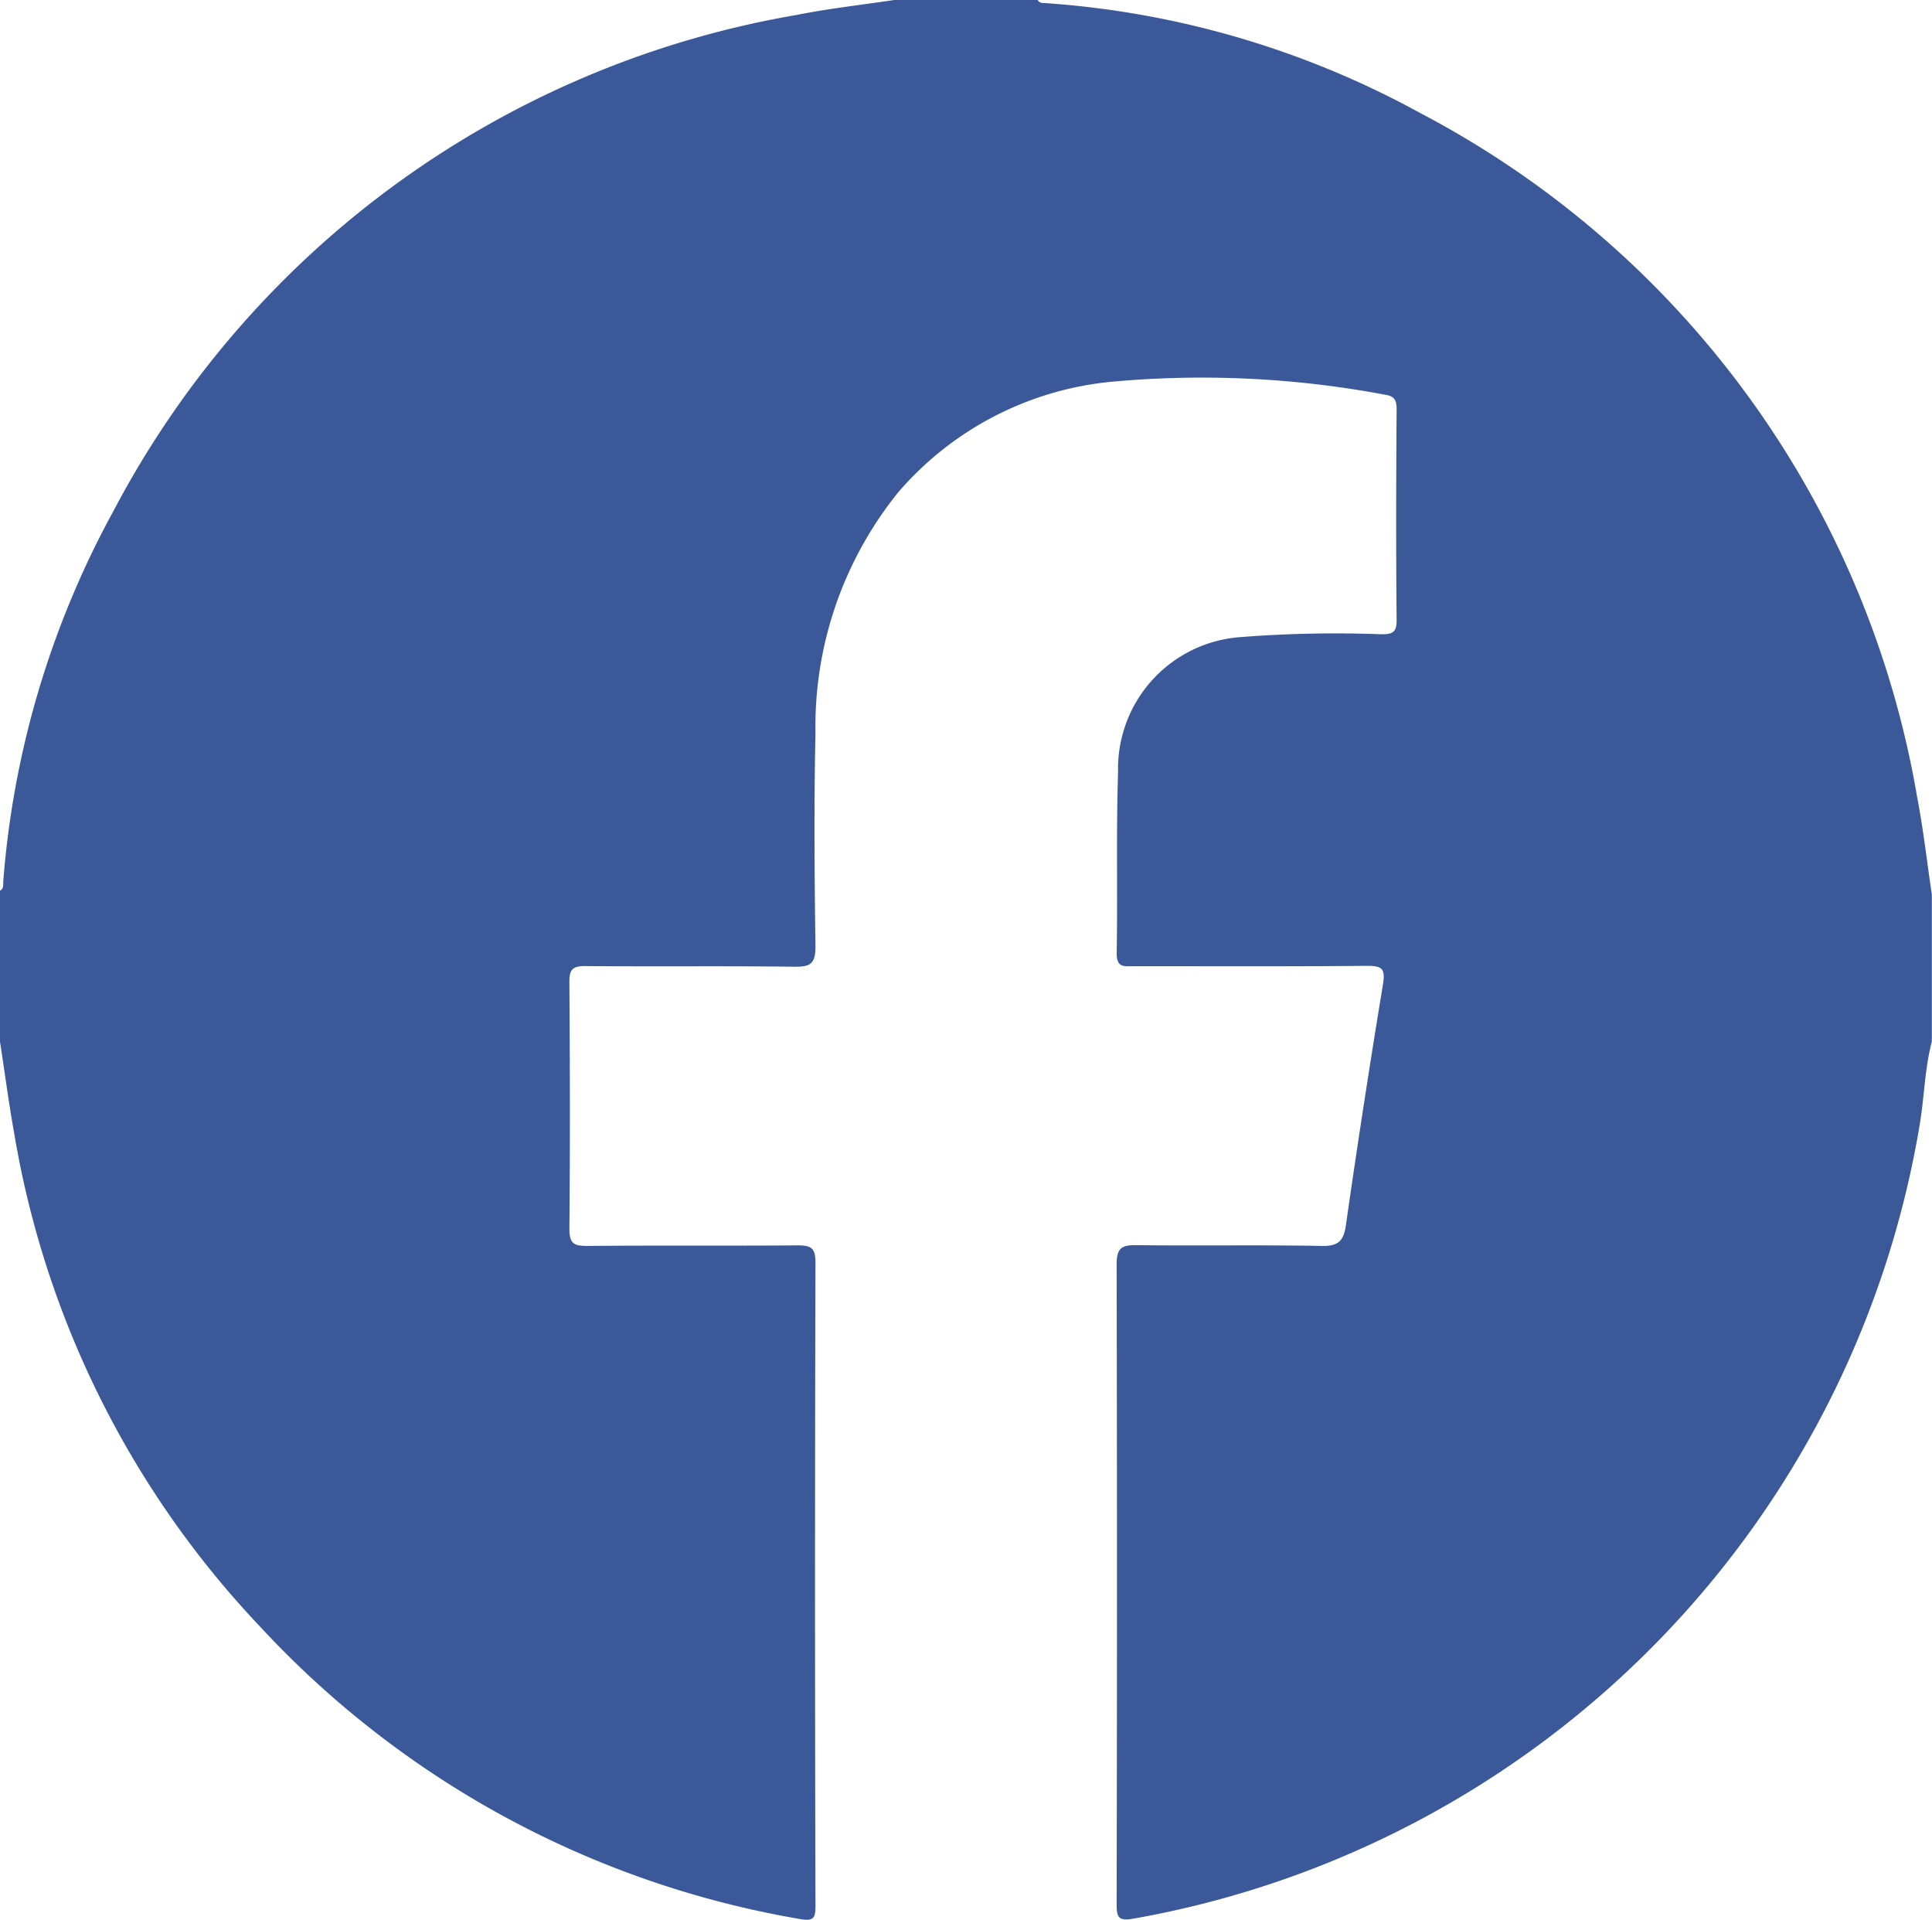
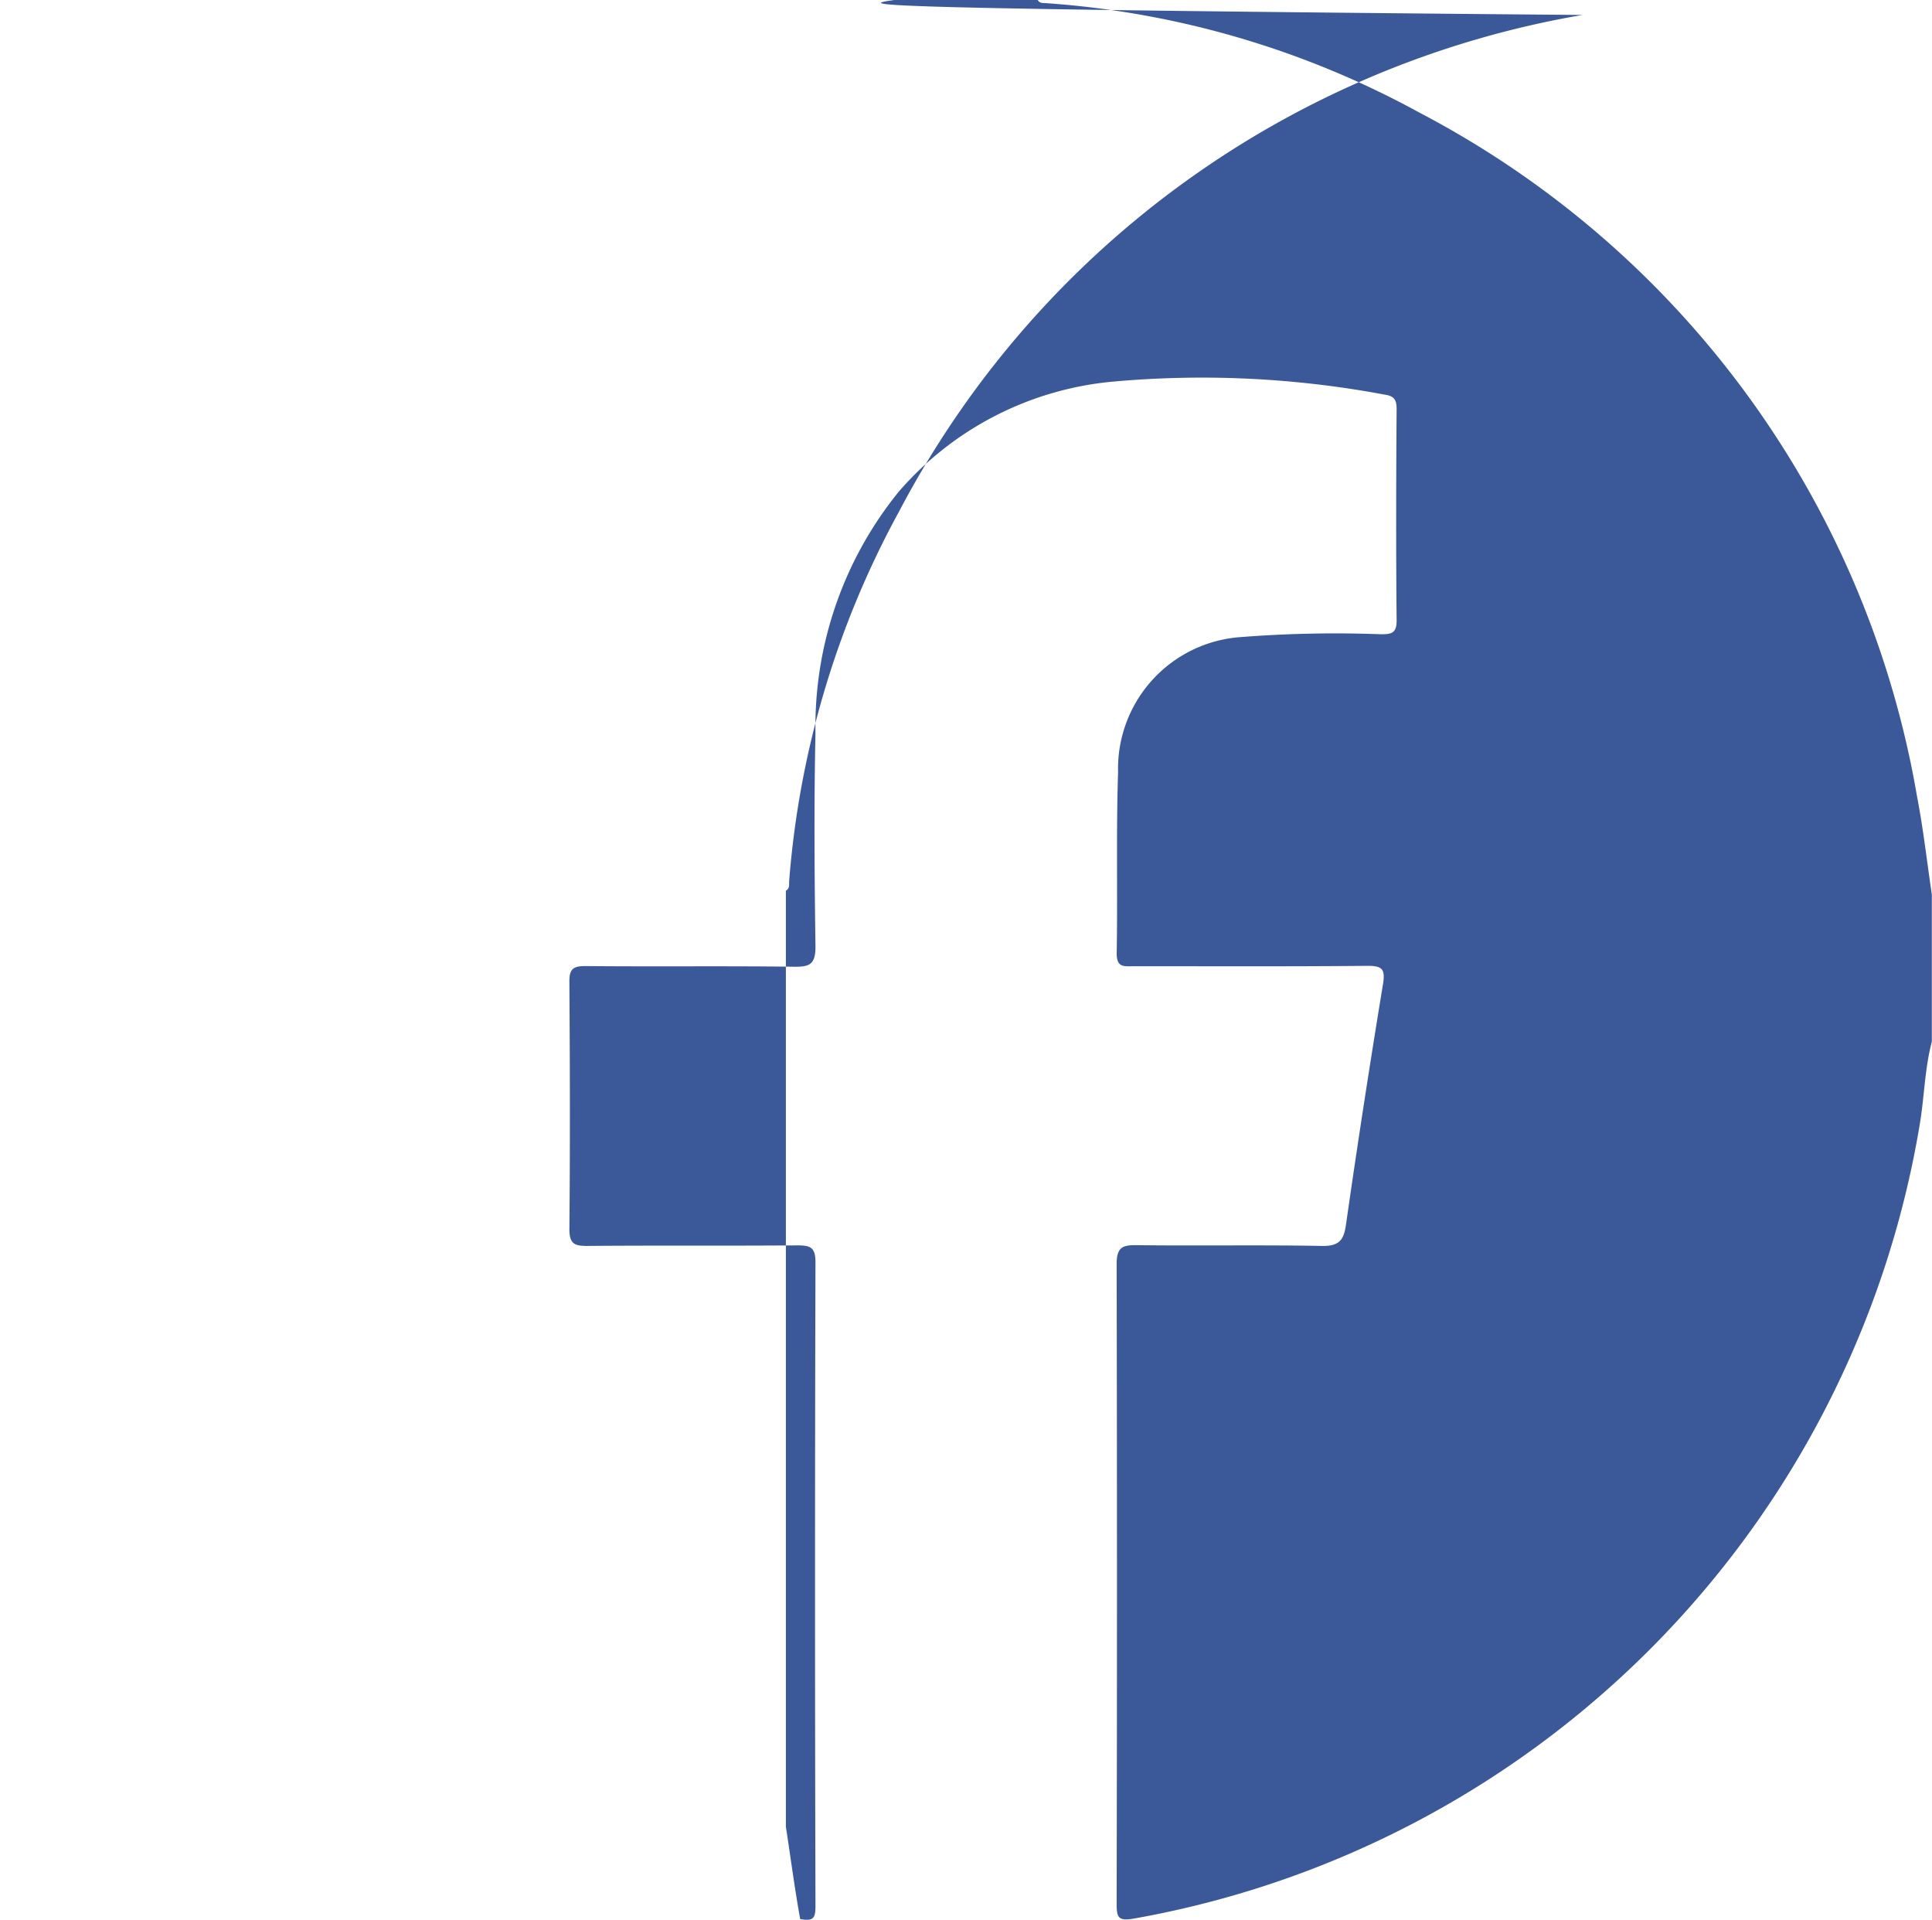
<svg xmlns="http://www.w3.org/2000/svg" width="35" height="34.769" viewBox="0 0 35 34.769">
  <defs>
    <style>.e0121ced-4718-45fe-880c-87821244140c{fill:#3b5998;}</style>
  </defs>
  <title>アセット 13</title>
  <g id="f769d047-c0a3-4326-ae8e-f18cae053e41" data-name="レイヤー 2">
    <g id="b5ec73e4-91e8-4732-b50c-fd66238fdb15" data-name="object">
-       <path class="e0121ced-4718-45fe-880c-87821244140c" d="M16.2,0h2.6c.033.062.092.053.148.057a16.46,16.46,0,0,1,6.782,1.991,17.264,17.264,0,0,1,9,12.384c.113.585.179,1.179.267,1.769v2.666c-.13.493-.135,1-.219,1.5A17.535,17.535,0,0,1,20.542,34.75c-.281.049-.313-.016-.313-.267q.012-5.794,0-11.587c0-.3.1-.347.365-.343,1.117.014,2.234-.007,3.35.014.3.006.4-.091.439-.381q.312-2.179.67-4.352c.046-.279-.006-.342-.285-.34-1.412.013-2.825.006-4.238.007-.161,0-.3.03-.3-.231.019-1.093-.011-2.188.025-3.281a2.39,2.39,0,0,1,2.238-2.451,21.944,21.944,0,0,1,2.526-.05c.187,0,.284-.018.282-.251-.012-1.276-.009-2.552,0-3.828,0-.166-.043-.236-.216-.261a17.933,17.933,0,0,0-4.964-.232,5.828,5.828,0,0,0-3.848,2,6.754,6.754,0,0,0-1.5,4.368c-.028,1.287-.018,2.575,0,3.862,0,.317-.1.367-.381.364-1.265-.016-2.529,0-3.794-.012-.226,0-.284.064-.283.285.01,1.493.014,2.986,0,4.478,0,.278.1.307.333.306,1.264-.011,2.529,0,3.794-.01.237,0,.331.032.331.307q-.016,5.827,0,11.656c0,.217-.03.283-.277.239A17.284,17.284,0,0,1,4.7,29.45,17.08,17.08,0,0,1,.259,20.538c-.1-.555-.173-1.114-.259-1.671V16.133c.076-.042.055-.118.06-.182a16.621,16.621,0,0,1,1.987-6.68,17.272,17.272,0,0,1,12.384-9C15.017.154,15.611.088,16.2,0Z" />
+       <path class="e0121ced-4718-45fe-880c-87821244140c" d="M16.2,0h2.6c.033.062.092.053.148.057a16.46,16.46,0,0,1,6.782,1.991,17.264,17.264,0,0,1,9,12.384c.113.585.179,1.179.267,1.769v2.666c-.13.493-.135,1-.219,1.5A17.535,17.535,0,0,1,20.542,34.75c-.281.049-.313-.016-.313-.267q.012-5.794,0-11.587c0-.3.1-.347.365-.343,1.117.014,2.234-.007,3.35.014.3.006.4-.091.439-.381q.312-2.179.67-4.352c.046-.279-.006-.342-.285-.34-1.412.013-2.825.006-4.238.007-.161,0-.3.03-.3-.231.019-1.093-.011-2.188.025-3.281a2.39,2.39,0,0,1,2.238-2.451,21.944,21.944,0,0,1,2.526-.05c.187,0,.284-.018.282-.251-.012-1.276-.009-2.552,0-3.828,0-.166-.043-.236-.216-.261a17.933,17.933,0,0,0-4.964-.232,5.828,5.828,0,0,0-3.848,2,6.754,6.754,0,0,0-1.5,4.368c-.028,1.287-.018,2.575,0,3.862,0,.317-.1.367-.381.364-1.265-.016-2.529,0-3.794-.012-.226,0-.284.064-.283.285.01,1.493.014,2.986,0,4.478,0,.278.1.307.333.306,1.264-.011,2.529,0,3.794-.01.237,0,.331.032.331.307q-.016,5.827,0,11.656c0,.217-.03.283-.277.239c-.1-.555-.173-1.114-.259-1.671V16.133c.076-.042.055-.118.06-.182a16.621,16.621,0,0,1,1.987-6.68,17.272,17.272,0,0,1,12.384-9C15.017.154,15.611.088,16.2,0Z" />
    </g>
  </g>
</svg>